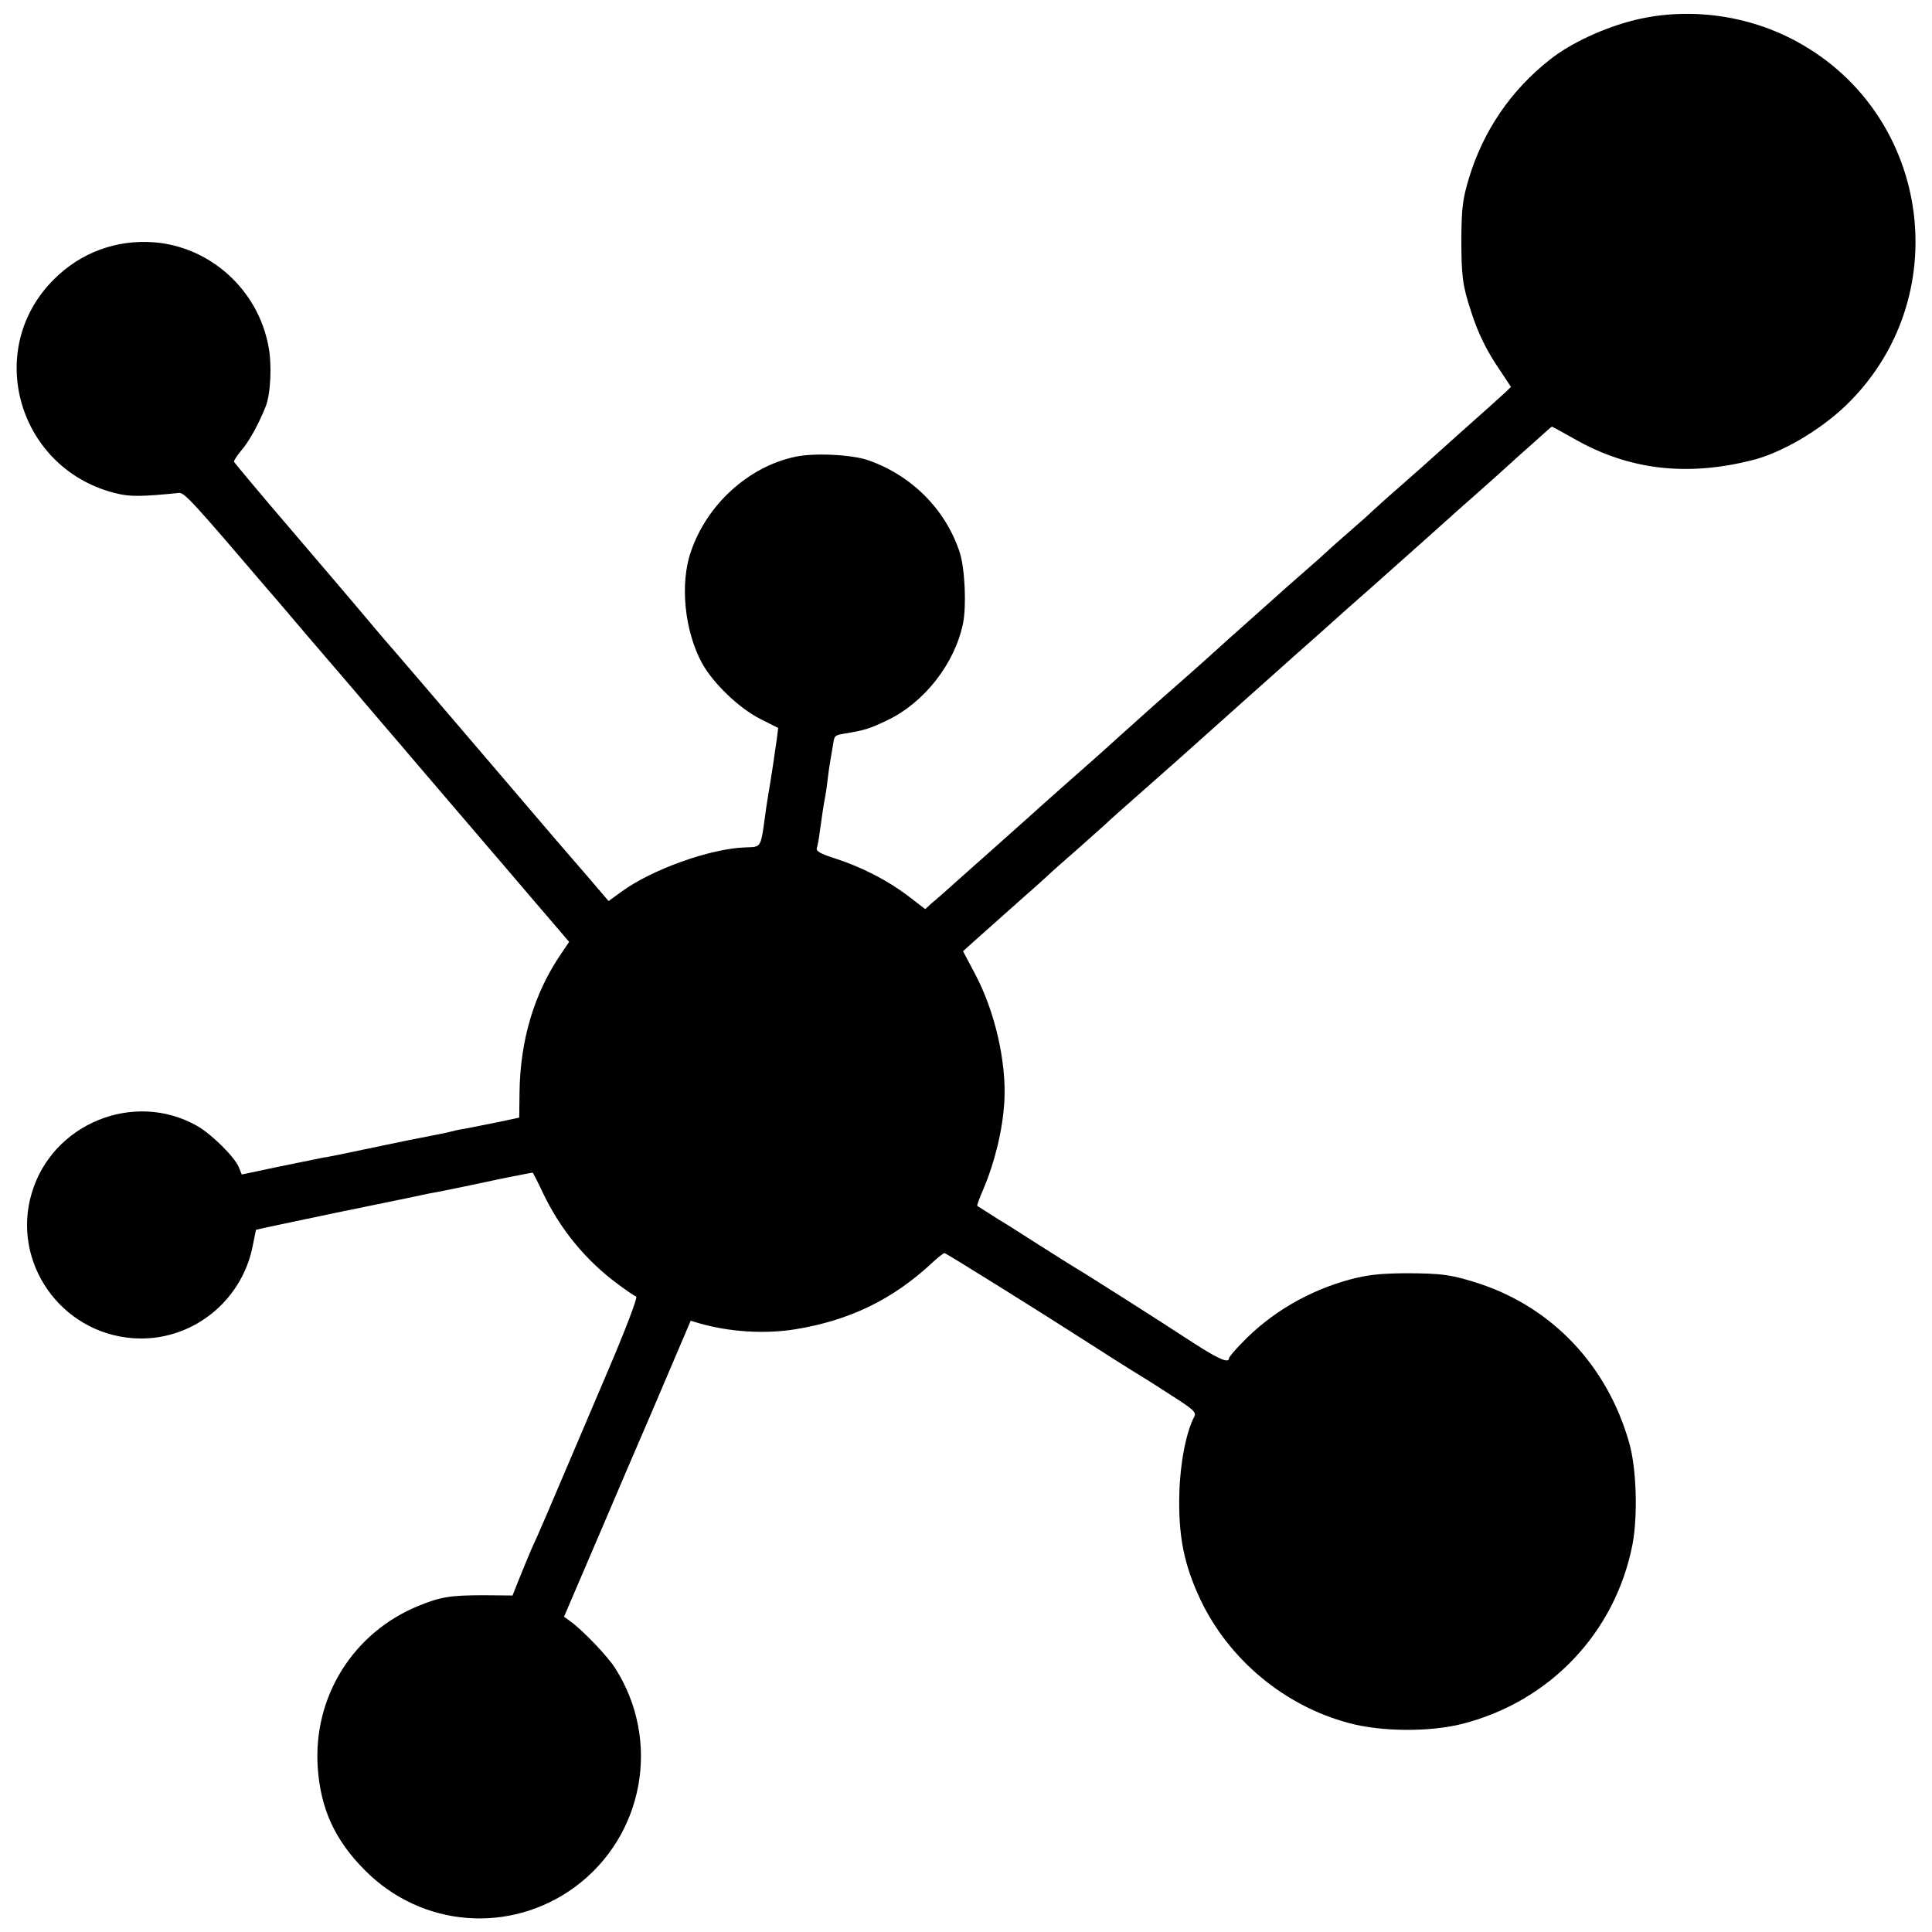
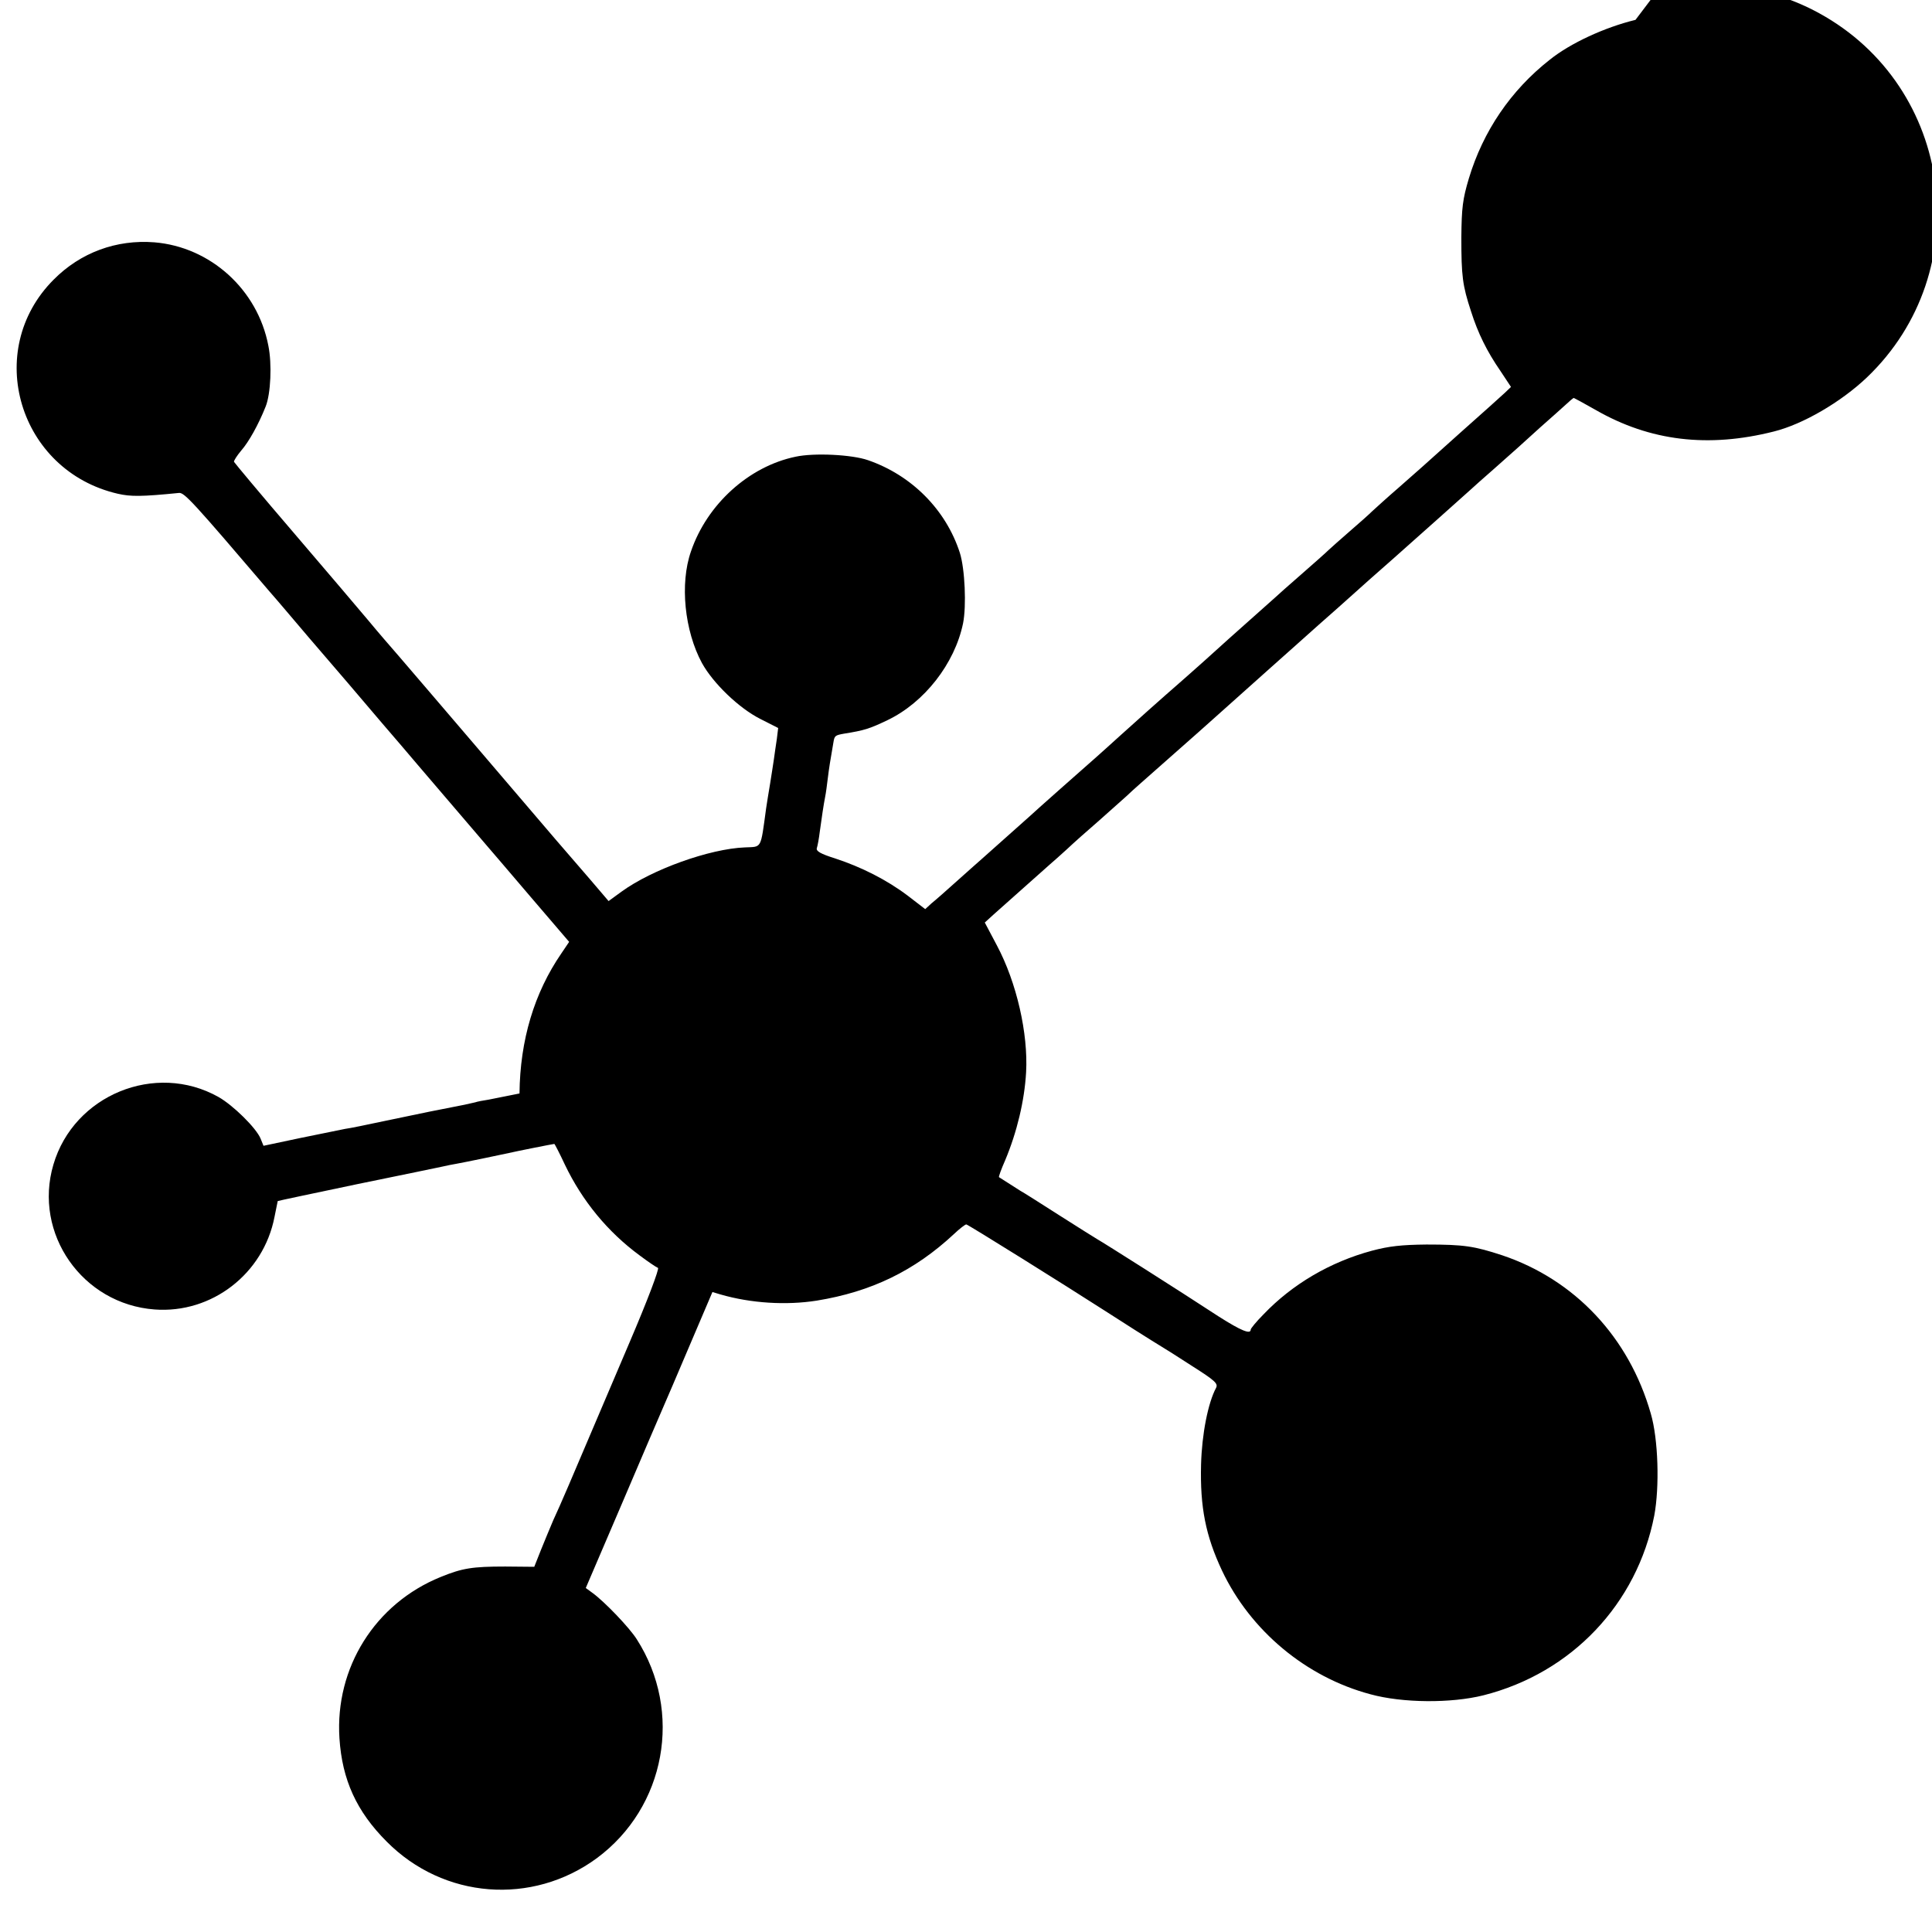
<svg xmlns="http://www.w3.org/2000/svg" version="1.0" width="720pt" height="720pt" viewBox="0 0 720 720" preserveAspectRatio="xMidYMid meet">
  <g transform="translate(0,720) scale(0.1,-0.1)" fill="#000000" stroke="none">
-     <path d="M6095 7126 c-115 -28 -243 -87 -320 -149 -145 -114 -248 -266 -301 -442 -23 -77 -27 -109 -28 -220 0 -143 4 -178 36 -275 26 -82 59 -149 110 -223 l39 -59 -23 -22 c-13 -12 -86 -78 -163 -146 -77 -69 -142 -127 -145 -130 -3 -3 -41 -36 -85 -75 -44 -38 -89 -79 -101 -90 -11 -11 -49 -45 -84 -75 -35 -30 -70 -62 -79 -70 -9 -9 -54 -49 -101 -90 -47 -41 -90 -79 -96 -85 -12 -11 -148 -132 -174 -155 -9 -8 -51 -46 -92 -83 -42 -37 -85 -76 -96 -85 -53 -46 -172 -152 -217 -193 -27 -25 -68 -61 -90 -81 -40 -35 -231 -204 -251 -223 -27 -24 -158 -141 -174 -155 -9 -8 -50 -44 -90 -80 -40 -36 -84 -75 -98 -86 l-24 -22 -65 50 c-78 59 -173 107 -271 139 -54 17 -71 27 -68 38 3 9 8 36 11 61 8 58 14 99 20 130 3 14 7 45 10 70 5 40 8 59 21 134 4 24 6 26 40 32 75 12 94 18 161 50 138 66 251 211 282 361 13 65 7 203 -12 263 -52 161 -180 289 -342 345 -60 21 -201 28 -270 13 -174 -36 -330 -177 -390 -353 -42 -120 -24 -296 41 -416 42 -76 138 -168 217 -208 l67 -34 -5 -41 c-4 -23 -8 -57 -11 -76 -3 -19 -9 -60 -14 -90 -5 -30 -12 -72 -15 -93 -21 -154 -15 -142 -79 -145 -131 -5 -346 -82 -460 -165 l-48 -35 -70 82 c-92 106 -112 129 -408 476 -138 162 -275 321 -303 354 -28 32 -79 91 -112 131 -33 39 -159 188 -280 329 -121 141 -221 261 -223 265 -1 4 11 23 27 42 28 32 64 96 91 164 19 47 24 159 10 227 -40 209 -216 368 -425 385 -141 11 -275 -38 -375 -139 -264 -264 -130 -713 239 -798 48 -11 88 -11 228 3 20 2 52 -33 338 -368 24 -27 89 -104 146 -171 57 -66 123 -143 146 -170 23 -27 51 -60 63 -74 12 -14 40 -47 63 -74 23 -27 56 -65 73 -85 17 -20 90 -106 163 -191 73 -85 142 -166 154 -180 12 -14 86 -100 165 -193 l143 -167 -29 -43 c-101 -147 -154 -323 -156 -522 l-1 -90 -80 -17 c-44 -9 -96 -19 -115 -23 -19 -3 -42 -7 -50 -10 -8 -2 -26 -6 -40 -9 -118 -23 -133 -26 -295 -60 -66 -14 -133 -28 -150 -30 -16 -3 -92 -19 -167 -34 l-137 -29 -11 27 c-16 39 -102 124 -157 155 -235 132 -539 7 -615 -252 -76 -257 108 -520 377 -540 213 -16 406 133 447 345 6 31 12 58 12 59 1 1 134 29 296 63 162 33 306 63 320 66 14 3 36 8 50 10 28 5 164 33 195 40 25 6 166 34 170 34 1 0 19 -34 39 -77 65 -136 160 -251 278 -338 32 -24 63 -45 69 -47 6 -2 -38 -119 -106 -278 -266 -625 -245 -576 -284 -662 -11 -26 -32 -76 -46 -111 l-25 -63 -108 1 c-123 0 -160 -6 -241 -39 -244 -99 -394 -338 -377 -601 10 -155 64 -273 176 -385 212 -214 542 -239 783 -62 257 190 322 546 149 816 -27 43 -119 139 -164 172 l-26 19 135 315 c74 173 142 333 152 355 10 22 55 128 101 236 l84 197 30 -9 c114 -33 245 -41 359 -23 203 33 364 111 511 248 21 20 42 36 46 36 6 0 366 -225 520 -324 38 -25 180 -115 207 -131 9 -5 61 -38 115 -73 85 -54 97 -65 89 -81 -30 -56 -53 -172 -56 -286 -4 -159 17 -265 78 -395 106 -224 313 -397 553 -461 120 -33 301 -34 421 -4 329 83 573 341 637 670 20 107 15 285 -13 380 -81 284 -283 499 -554 590 -104 34 -141 40 -282 40 -93 -1 -139 -6 -203 -23 -156 -42 -297 -125 -404 -237 -27 -27 -48 -53 -48 -57 0 -19 -36 -4 -118 48 -156 102 -429 275 -454 289 -10 6 -74 46 -143 90 -69 44 -133 85 -143 90 -9 6 -30 19 -47 30 -16 10 -31 20 -33 21 -2 1 8 29 23 63 44 105 72 222 78 328 8 144 -35 334 -109 473 l-45 85 33 30 c60 53 185 165 209 186 13 11 42 37 64 57 22 21 76 69 120 107 44 39 89 79 101 90 11 11 36 33 55 50 67 59 204 180 215 190 6 5 44 39 84 75 40 36 121 108 179 160 59 52 142 127 185 165 44 39 100 88 125 111 25 23 93 83 151 134 102 91 242 215 286 255 12 11 52 47 90 80 37 33 78 69 90 80 12 11 51 46 85 77 35 31 77 68 92 82 15 14 29 26 31 26 1 0 38 -20 82 -45 202 -116 419 -142 664 -80 108 27 249 109 346 201 415 396 325 1083 -178 1358 -182 100 -403 130 -603 82z" />
+     <path d="M6095 7126 c-115 -28 -243 -87 -320 -149 -145 -114 -248 -266 -301 -442 -23 -77 -27 -109 -28 -220 0 -143 4 -178 36 -275 26 -82 59 -149 110 -223 l39 -59 -23 -22 c-13 -12 -86 -78 -163 -146 -77 -69 -142 -127 -145 -130 -3 -3 -41 -36 -85 -75 -44 -38 -89 -79 -101 -90 -11 -11 -49 -45 -84 -75 -35 -30 -70 -62 -79 -70 -9 -9 -54 -49 -101 -90 -47 -41 -90 -79 -96 -85 -12 -11 -148 -132 -174 -155 -9 -8 -51 -46 -92 -83 -42 -37 -85 -76 -96 -85 -53 -46 -172 -152 -217 -193 -27 -25 -68 -61 -90 -81 -40 -35 -231 -204 -251 -223 -27 -24 -158 -141 -174 -155 -9 -8 -50 -44 -90 -80 -40 -36 -84 -75 -98 -86 l-24 -22 -65 50 c-78 59 -173 107 -271 139 -54 17 -71 27 -68 38 3 9 8 36 11 61 8 58 14 99 20 130 3 14 7 45 10 70 5 40 8 59 21 134 4 24 6 26 40 32 75 12 94 18 161 50 138 66 251 211 282 361 13 65 7 203 -12 263 -52 161 -180 289 -342 345 -60 21 -201 28 -270 13 -174 -36 -330 -177 -390 -353 -42 -120 -24 -296 41 -416 42 -76 138 -168 217 -208 l67 -34 -5 -41 c-4 -23 -8 -57 -11 -76 -3 -19 -9 -60 -14 -90 -5 -30 -12 -72 -15 -93 -21 -154 -15 -142 -79 -145 -131 -5 -346 -82 -460 -165 l-48 -35 -70 82 c-92 106 -112 129 -408 476 -138 162 -275 321 -303 354 -28 32 -79 91 -112 131 -33 39 -159 188 -280 329 -121 141 -221 261 -223 265 -1 4 11 23 27 42 28 32 64 96 91 164 19 47 24 159 10 227 -40 209 -216 368 -425 385 -141 11 -275 -38 -375 -139 -264 -264 -130 -713 239 -798 48 -11 88 -11 228 3 20 2 52 -33 338 -368 24 -27 89 -104 146 -171 57 -66 123 -143 146 -170 23 -27 51 -60 63 -74 12 -14 40 -47 63 -74 23 -27 56 -65 73 -85 17 -20 90 -106 163 -191 73 -85 142 -166 154 -180 12 -14 86 -100 165 -193 l143 -167 -29 -43 c-101 -147 -154 -323 -156 -522 c-44 -9 -96 -19 -115 -23 -19 -3 -42 -7 -50 -10 -8 -2 -26 -6 -40 -9 -118 -23 -133 -26 -295 -60 -66 -14 -133 -28 -150 -30 -16 -3 -92 -19 -167 -34 l-137 -29 -11 27 c-16 39 -102 124 -157 155 -235 132 -539 7 -615 -252 -76 -257 108 -520 377 -540 213 -16 406 133 447 345 6 31 12 58 12 59 1 1 134 29 296 63 162 33 306 63 320 66 14 3 36 8 50 10 28 5 164 33 195 40 25 6 166 34 170 34 1 0 19 -34 39 -77 65 -136 160 -251 278 -338 32 -24 63 -45 69 -47 6 -2 -38 -119 -106 -278 -266 -625 -245 -576 -284 -662 -11 -26 -32 -76 -46 -111 l-25 -63 -108 1 c-123 0 -160 -6 -241 -39 -244 -99 -394 -338 -377 -601 10 -155 64 -273 176 -385 212 -214 542 -239 783 -62 257 190 322 546 149 816 -27 43 -119 139 -164 172 l-26 19 135 315 c74 173 142 333 152 355 10 22 55 128 101 236 l84 197 30 -9 c114 -33 245 -41 359 -23 203 33 364 111 511 248 21 20 42 36 46 36 6 0 366 -225 520 -324 38 -25 180 -115 207 -131 9 -5 61 -38 115 -73 85 -54 97 -65 89 -81 -30 -56 -53 -172 -56 -286 -4 -159 17 -265 78 -395 106 -224 313 -397 553 -461 120 -33 301 -34 421 -4 329 83 573 341 637 670 20 107 15 285 -13 380 -81 284 -283 499 -554 590 -104 34 -141 40 -282 40 -93 -1 -139 -6 -203 -23 -156 -42 -297 -125 -404 -237 -27 -27 -48 -53 -48 -57 0 -19 -36 -4 -118 48 -156 102 -429 275 -454 289 -10 6 -74 46 -143 90 -69 44 -133 85 -143 90 -9 6 -30 19 -47 30 -16 10 -31 20 -33 21 -2 1 8 29 23 63 44 105 72 222 78 328 8 144 -35 334 -109 473 l-45 85 33 30 c60 53 185 165 209 186 13 11 42 37 64 57 22 21 76 69 120 107 44 39 89 79 101 90 11 11 36 33 55 50 67 59 204 180 215 190 6 5 44 39 84 75 40 36 121 108 179 160 59 52 142 127 185 165 44 39 100 88 125 111 25 23 93 83 151 134 102 91 242 215 286 255 12 11 52 47 90 80 37 33 78 69 90 80 12 11 51 46 85 77 35 31 77 68 92 82 15 14 29 26 31 26 1 0 38 -20 82 -45 202 -116 419 -142 664 -80 108 27 249 109 346 201 415 396 325 1083 -178 1358 -182 100 -403 130 -603 82z" />
  </g>
</svg>